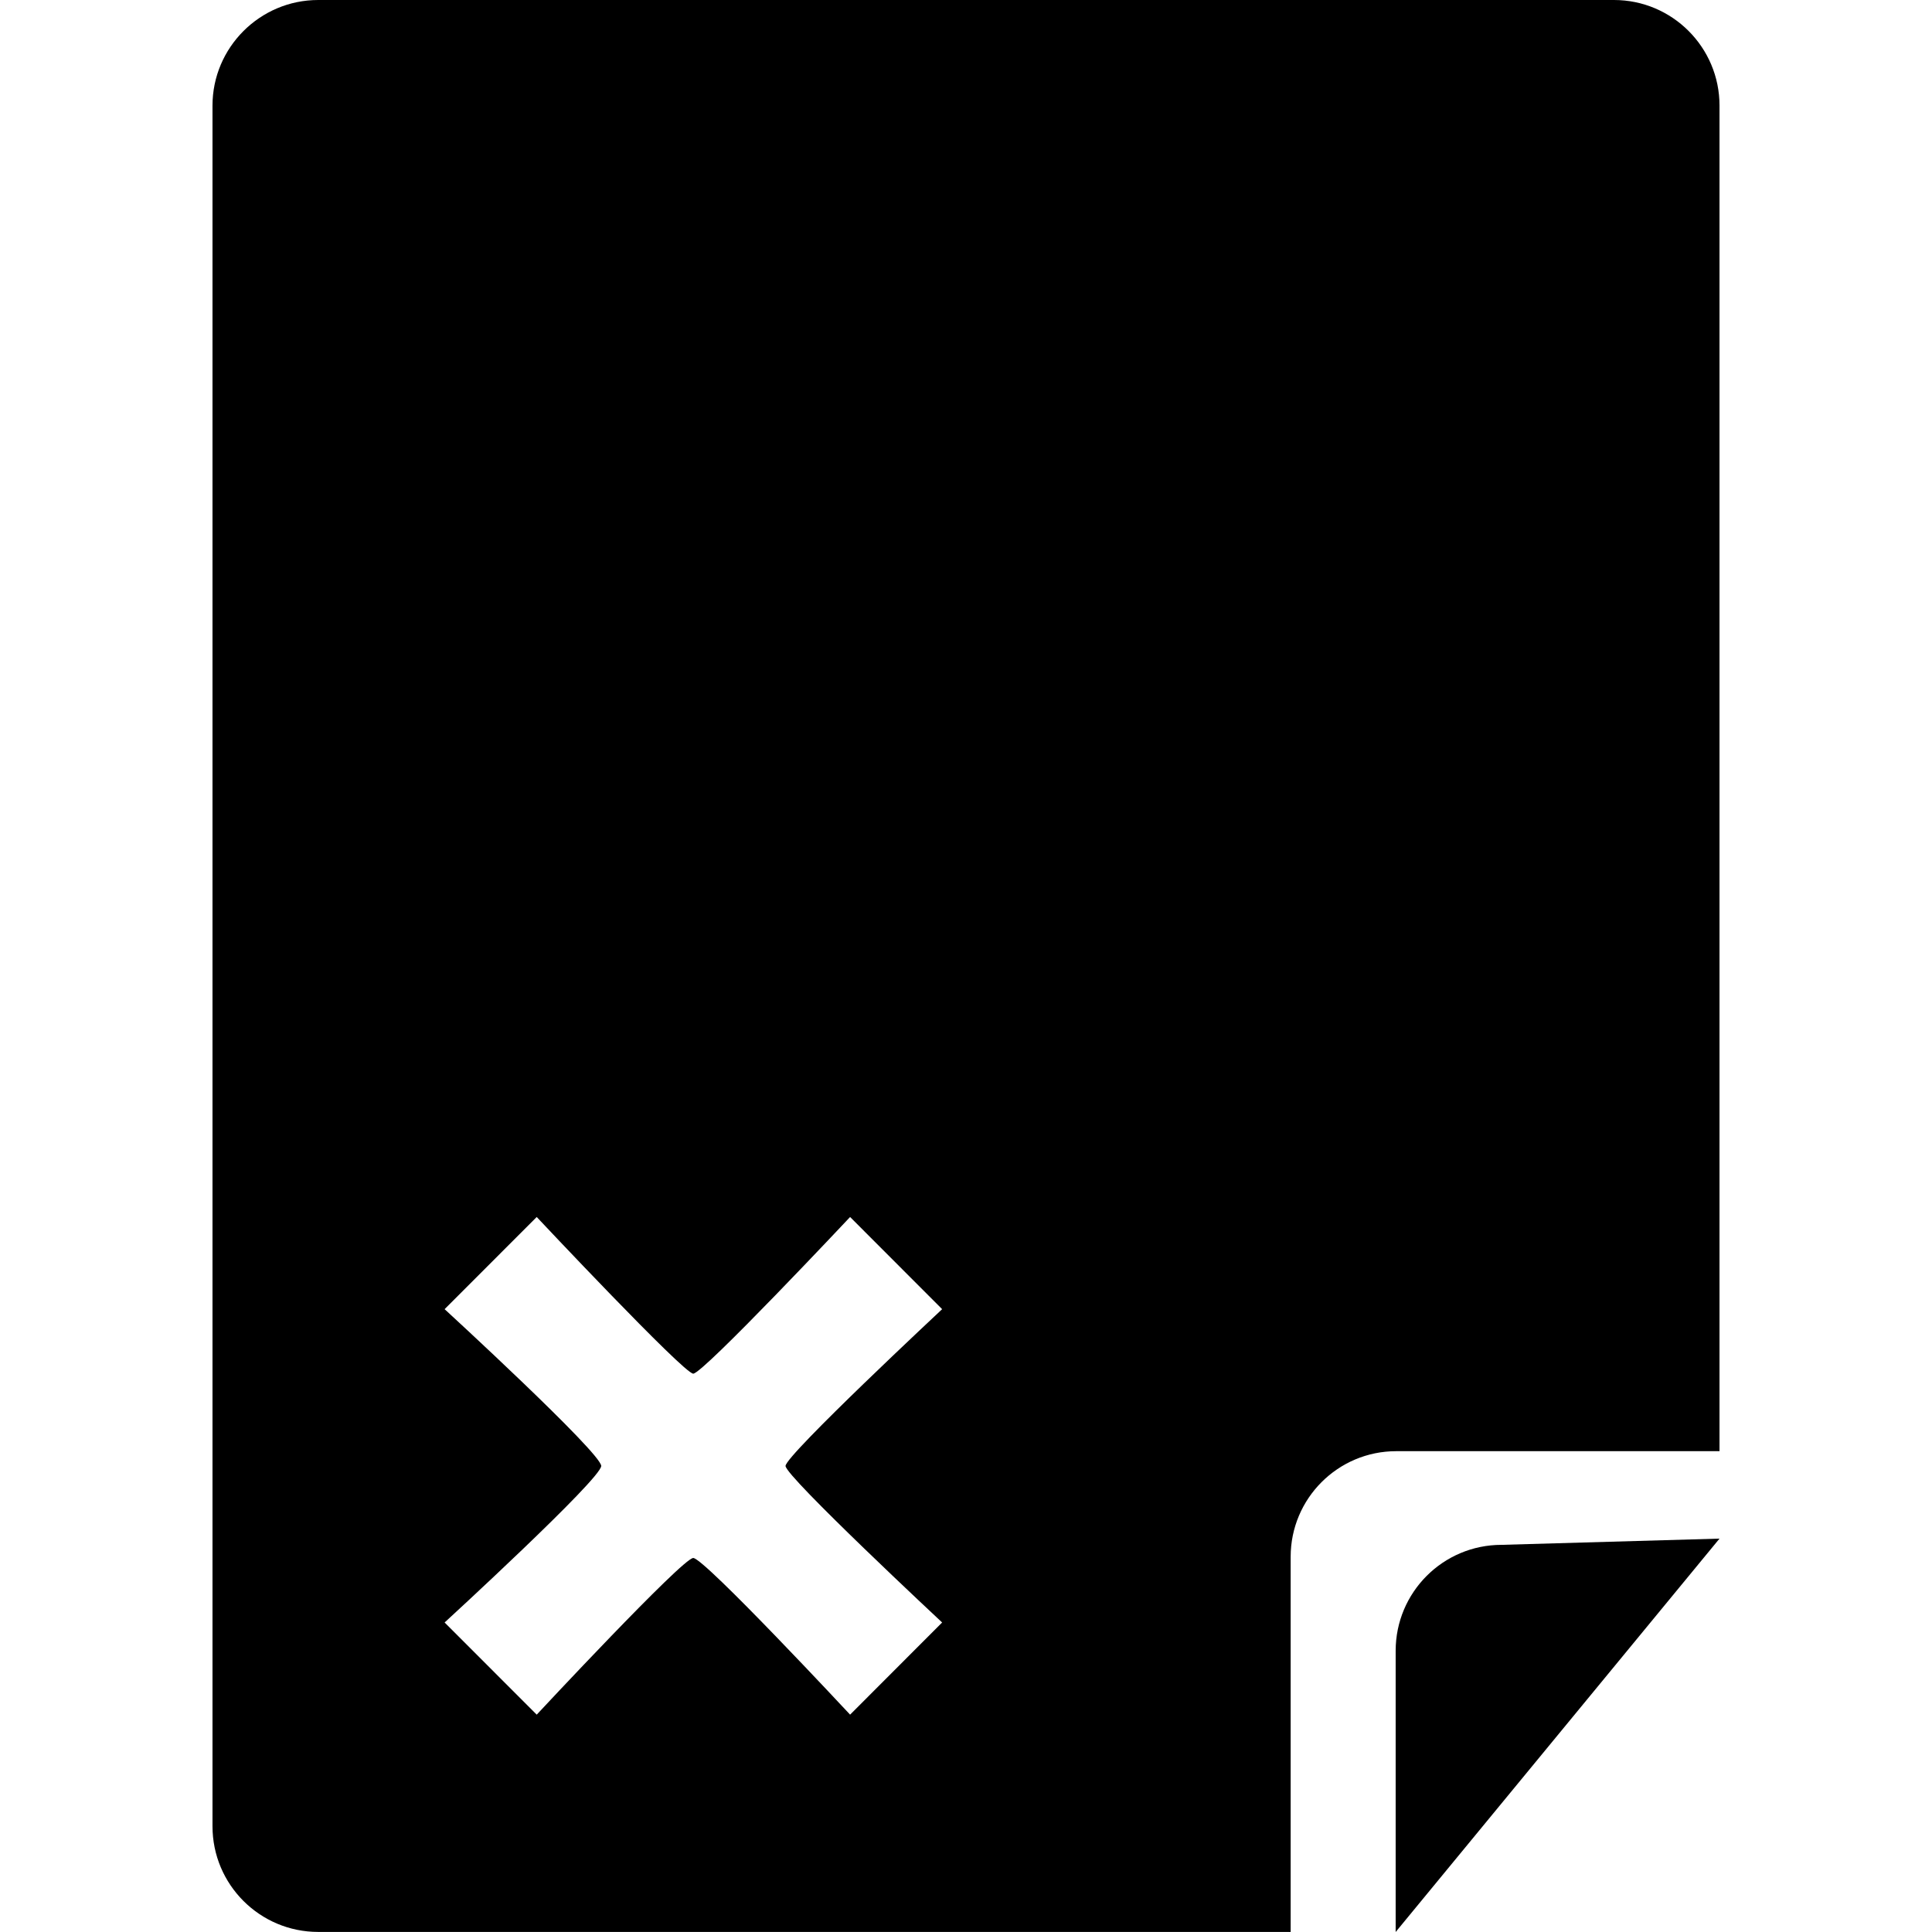
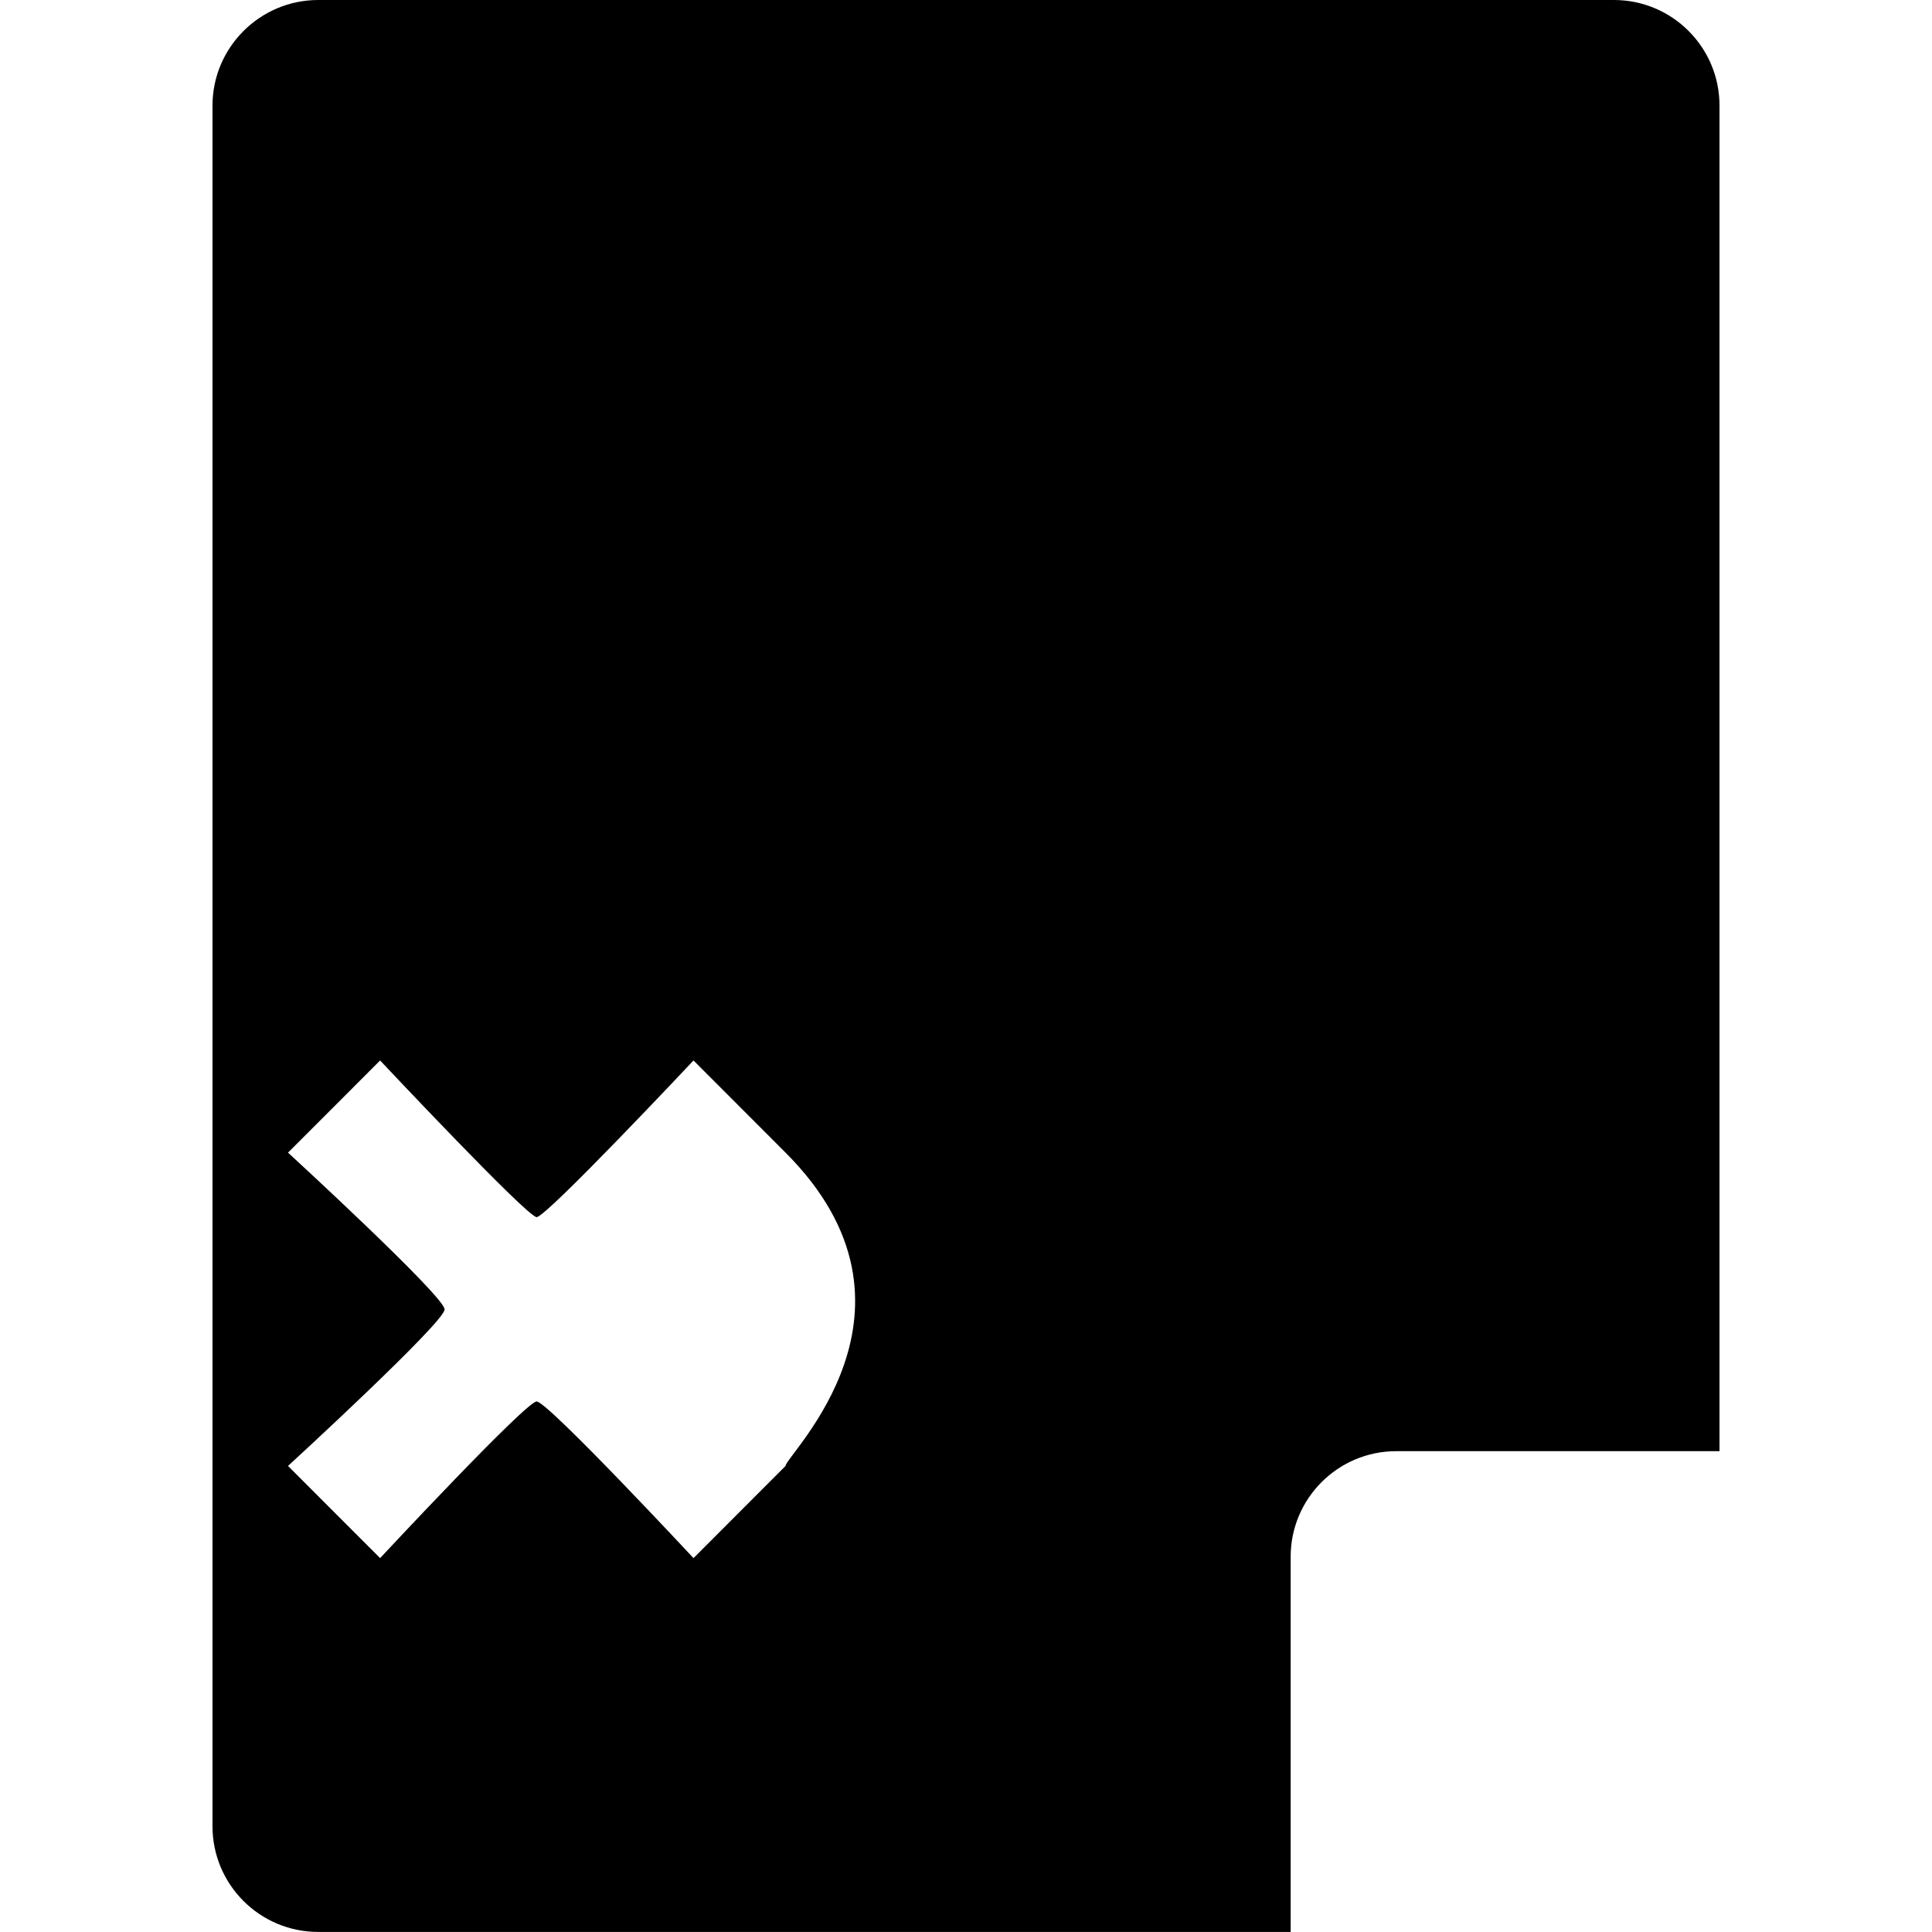
<svg xmlns="http://www.w3.org/2000/svg" fill="#000000" height="800px" width="800px" version="1.1" id="Capa_1" viewBox="0 0 31.004 31.004" xml:space="preserve">
  <g>
-     <path d="M22.397,31.004v-4.512c0-0.938,0.759-1.701,1.701-1.701l3.496-0.1L22.397,31.004z" />
-     <path d="M25.9,0H5.107C4.171,0,3.41,0.762,3.41,1.695v27.611c0,0.939,0.761,1.697,1.697,1.697h15.605v-6.02   c0-0.936,0.759-1.695,1.694-1.695h5.188V1.695C27.595,0.762,26.837,0,25.9,0z M12.606,23.525c0,0.168,2.513,2.512,2.513,2.512   l-1.477,1.479c0,0-2.341-2.514-2.517-2.514c-0.171,0-2.512,2.514-2.512,2.514l-1.478-1.479c0,0,2.513-2.305,2.513-2.512   c0-0.209-2.513-2.516-2.513-2.516l1.478-1.479c0,0,2.361,2.514,2.512,2.514c0.156,0,2.517-2.514,2.517-2.514l1.477,1.479   C15.119,21.01,12.606,23.354,12.606,23.525z" />
+     <path d="M25.9,0H5.107C4.171,0,3.41,0.762,3.41,1.695v27.611c0,0.939,0.761,1.697,1.697,1.697h15.605v-6.02   c0-0.936,0.759-1.695,1.694-1.695h5.188V1.695C27.595,0.762,26.837,0,25.9,0z M12.606,23.525l-1.477,1.479c0,0-2.341-2.514-2.517-2.514c-0.171,0-2.512,2.514-2.512,2.514l-1.478-1.479c0,0,2.513-2.305,2.513-2.512   c0-0.209-2.513-2.516-2.513-2.516l1.478-1.479c0,0,2.361,2.514,2.512,2.514c0.156,0,2.517-2.514,2.517-2.514l1.477,1.479   C15.119,21.01,12.606,23.354,12.606,23.525z" />
    <g>
	</g>
    <g>
	</g>
    <g>
	</g>
    <g>
	</g>
    <g>
	</g>
    <g>
	</g>
    <g>
	</g>
    <g>
	</g>
    <g>
	</g>
    <g>
	</g>
    <g>
	</g>
    <g>
	</g>
    <g>
	</g>
    <g>
	</g>
    <g>
	</g>
  </g>
</svg>